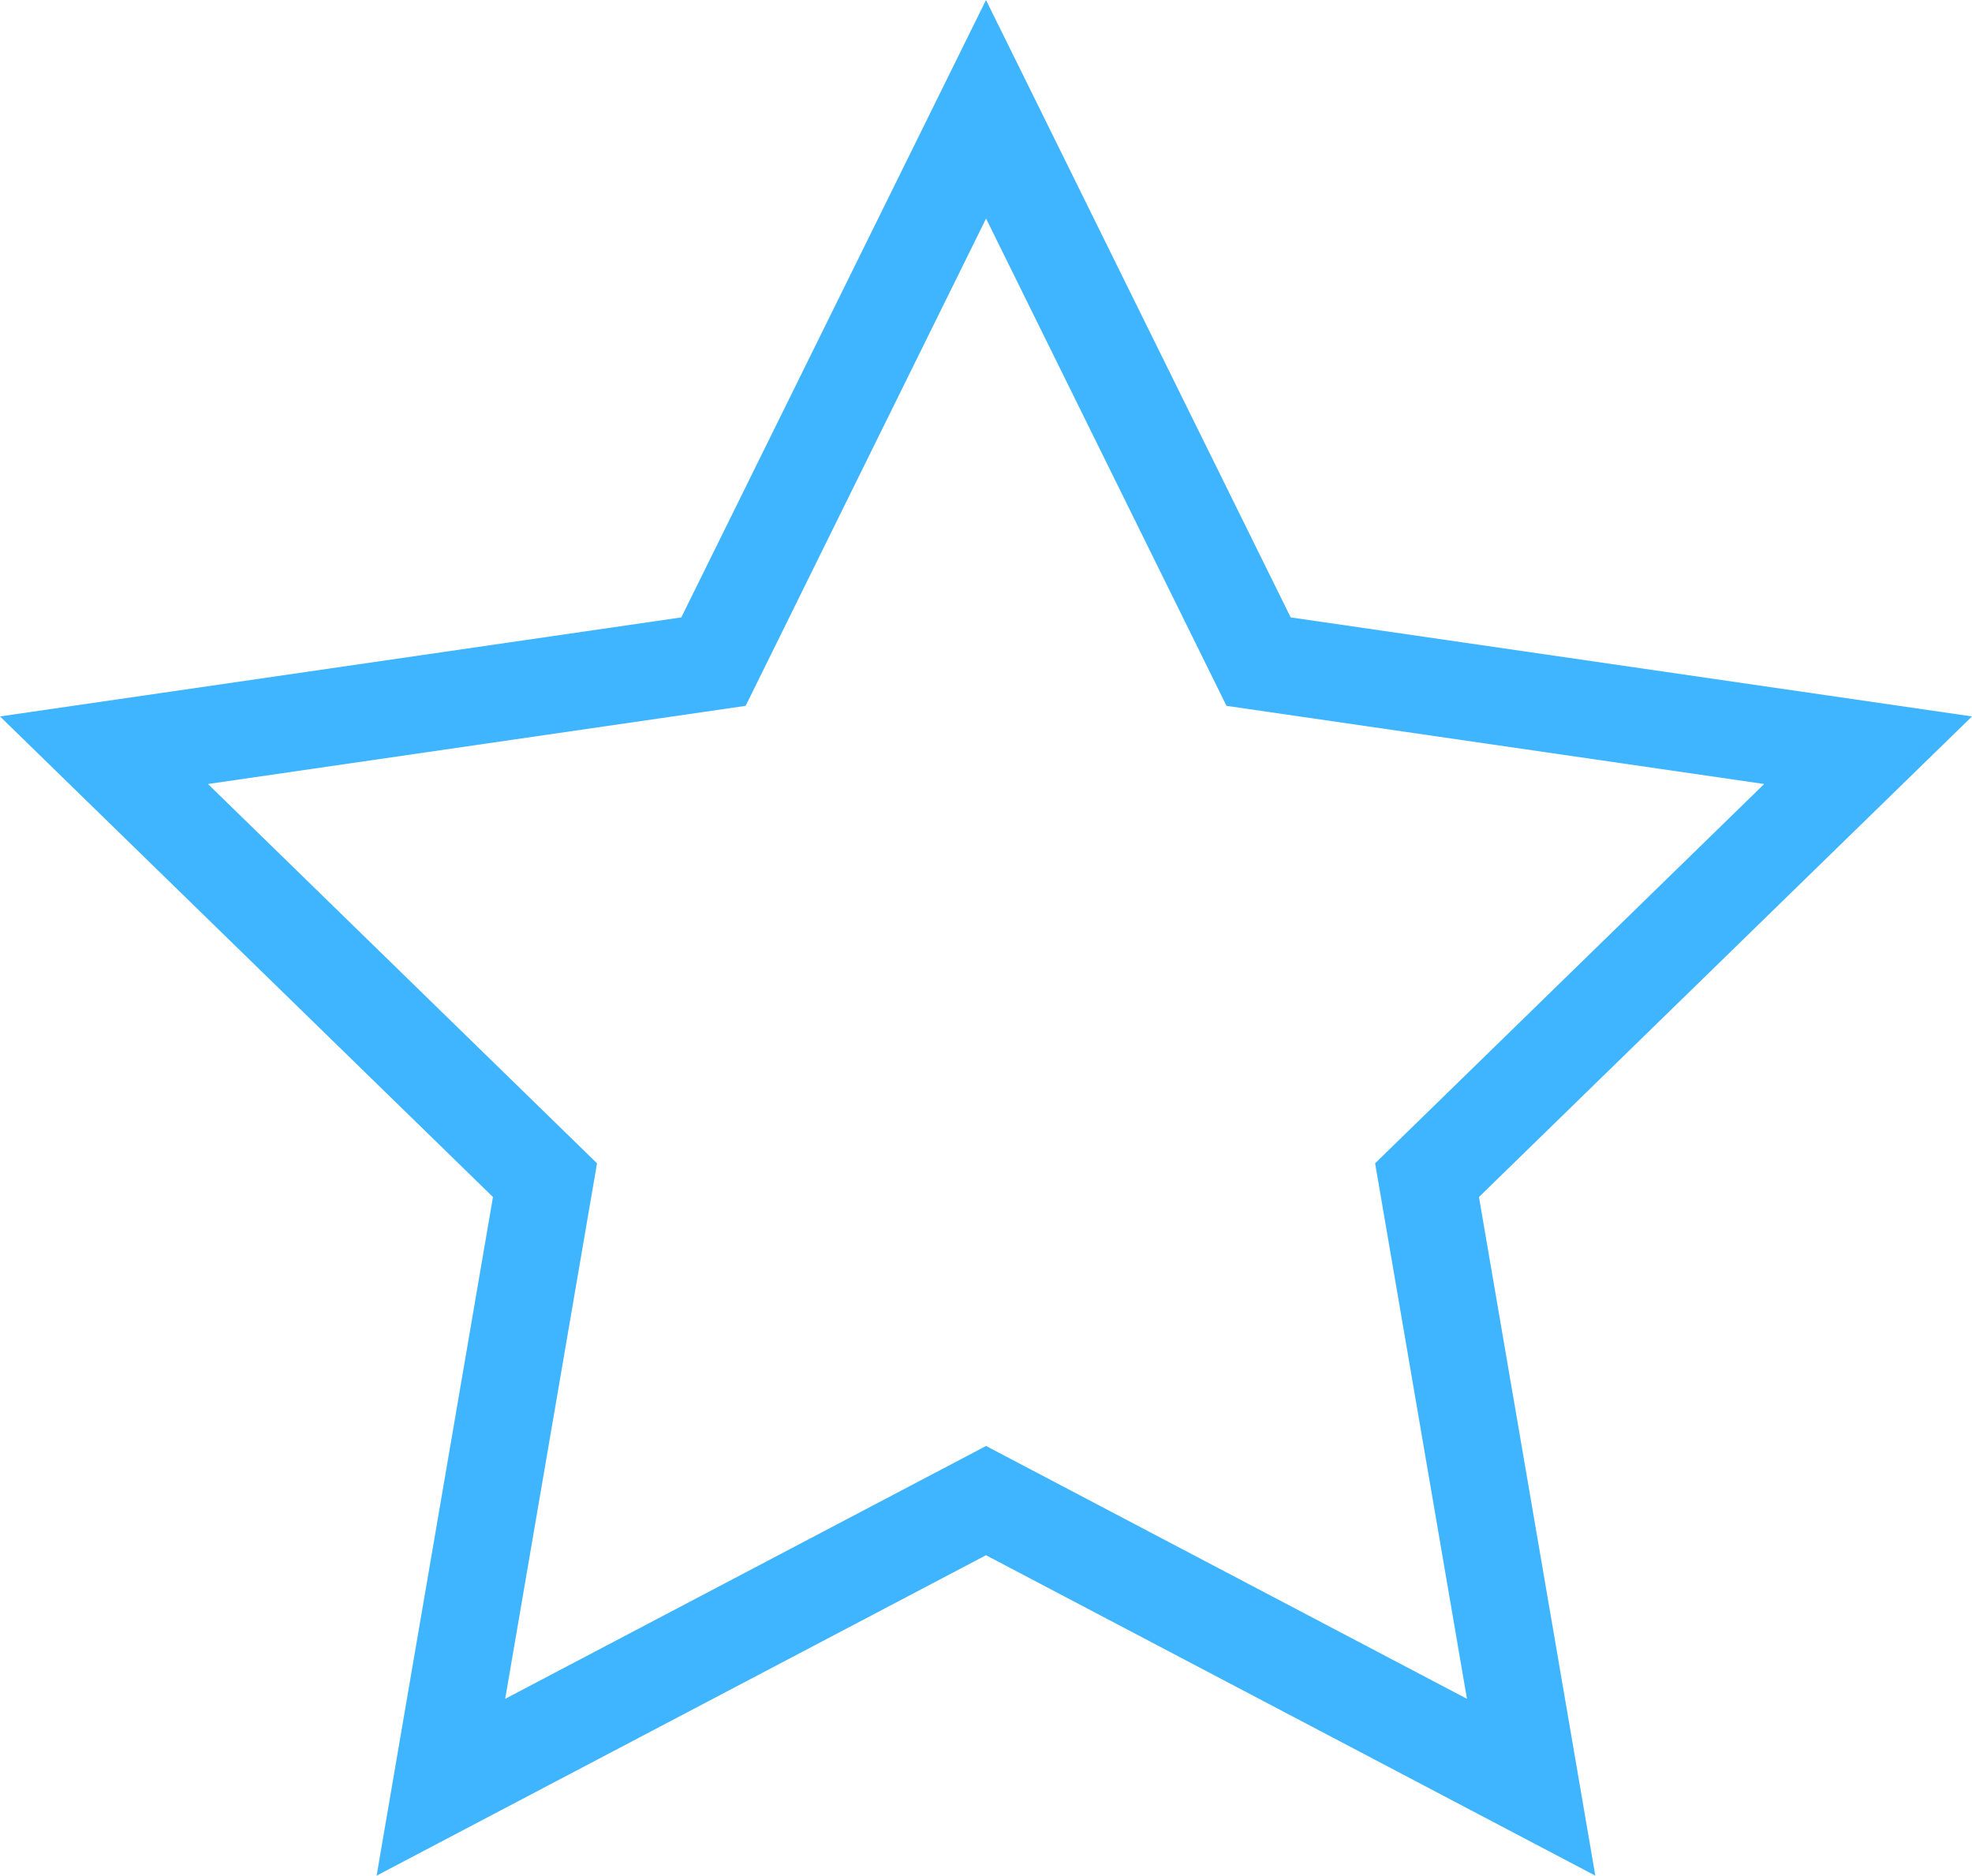
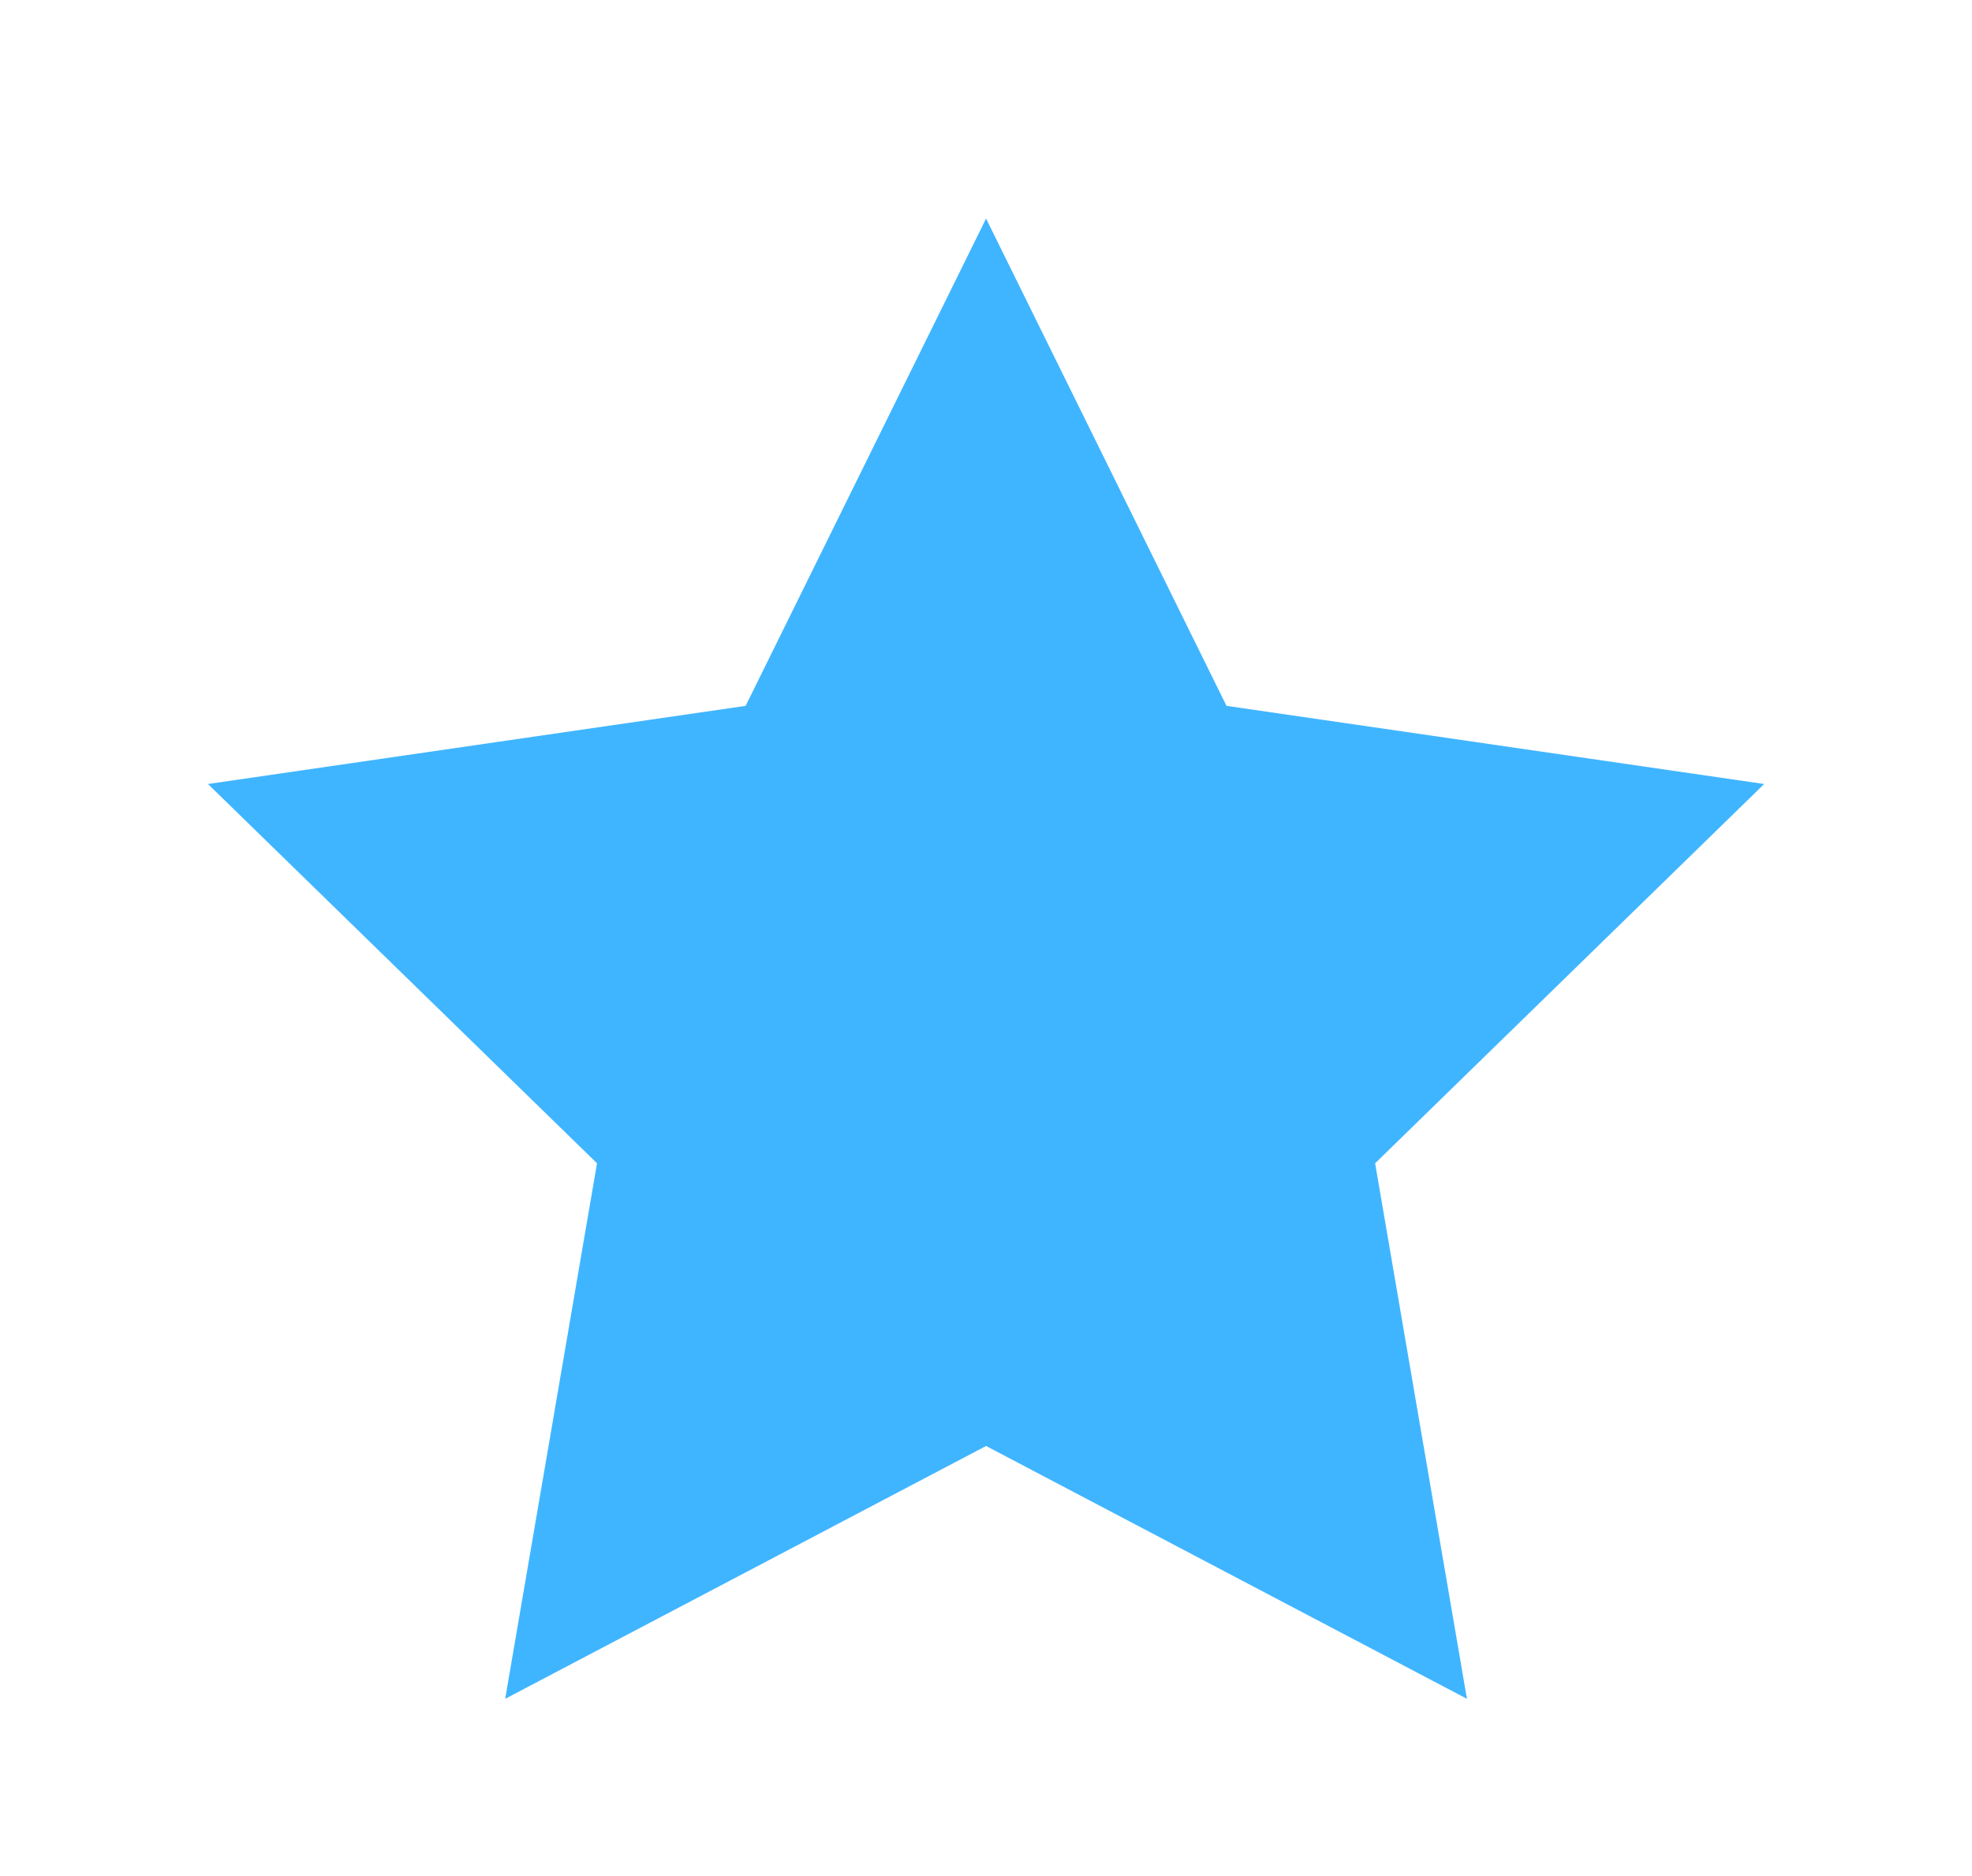
<svg xmlns="http://www.w3.org/2000/svg" width="28.542" height="27.144" viewBox="0 0 28.542 27.144">
-   <path id="Path_16421" data-name="Path 16421" d="M3146.157-600.631l4.41,8.935,9.861,1.433-7.136,6.955,1.684,9.821-8.819-4.637-8.82,4.637,1.684-9.821-7.135-6.955,9.861-1.433Zm11.263,11.346-7.782-1.131-3.48-7.052-3.48,7.052-7.782,1.131,5.631,5.489-1.329,7.75,6.96-3.659,6.96,3.659-1.329-7.75Z" transform="translate(-3131.886 600.631)" fill="#40b5ff" />
+   <path id="Path_16421" data-name="Path 16421" d="M3146.157-600.631Zm11.263,11.346-7.782-1.131-3.48-7.052-3.48,7.052-7.782,1.131,5.631,5.489-1.329,7.75,6.96-3.659,6.96,3.659-1.329-7.75Z" transform="translate(-3131.886 600.631)" fill="#40b5ff" />
</svg>